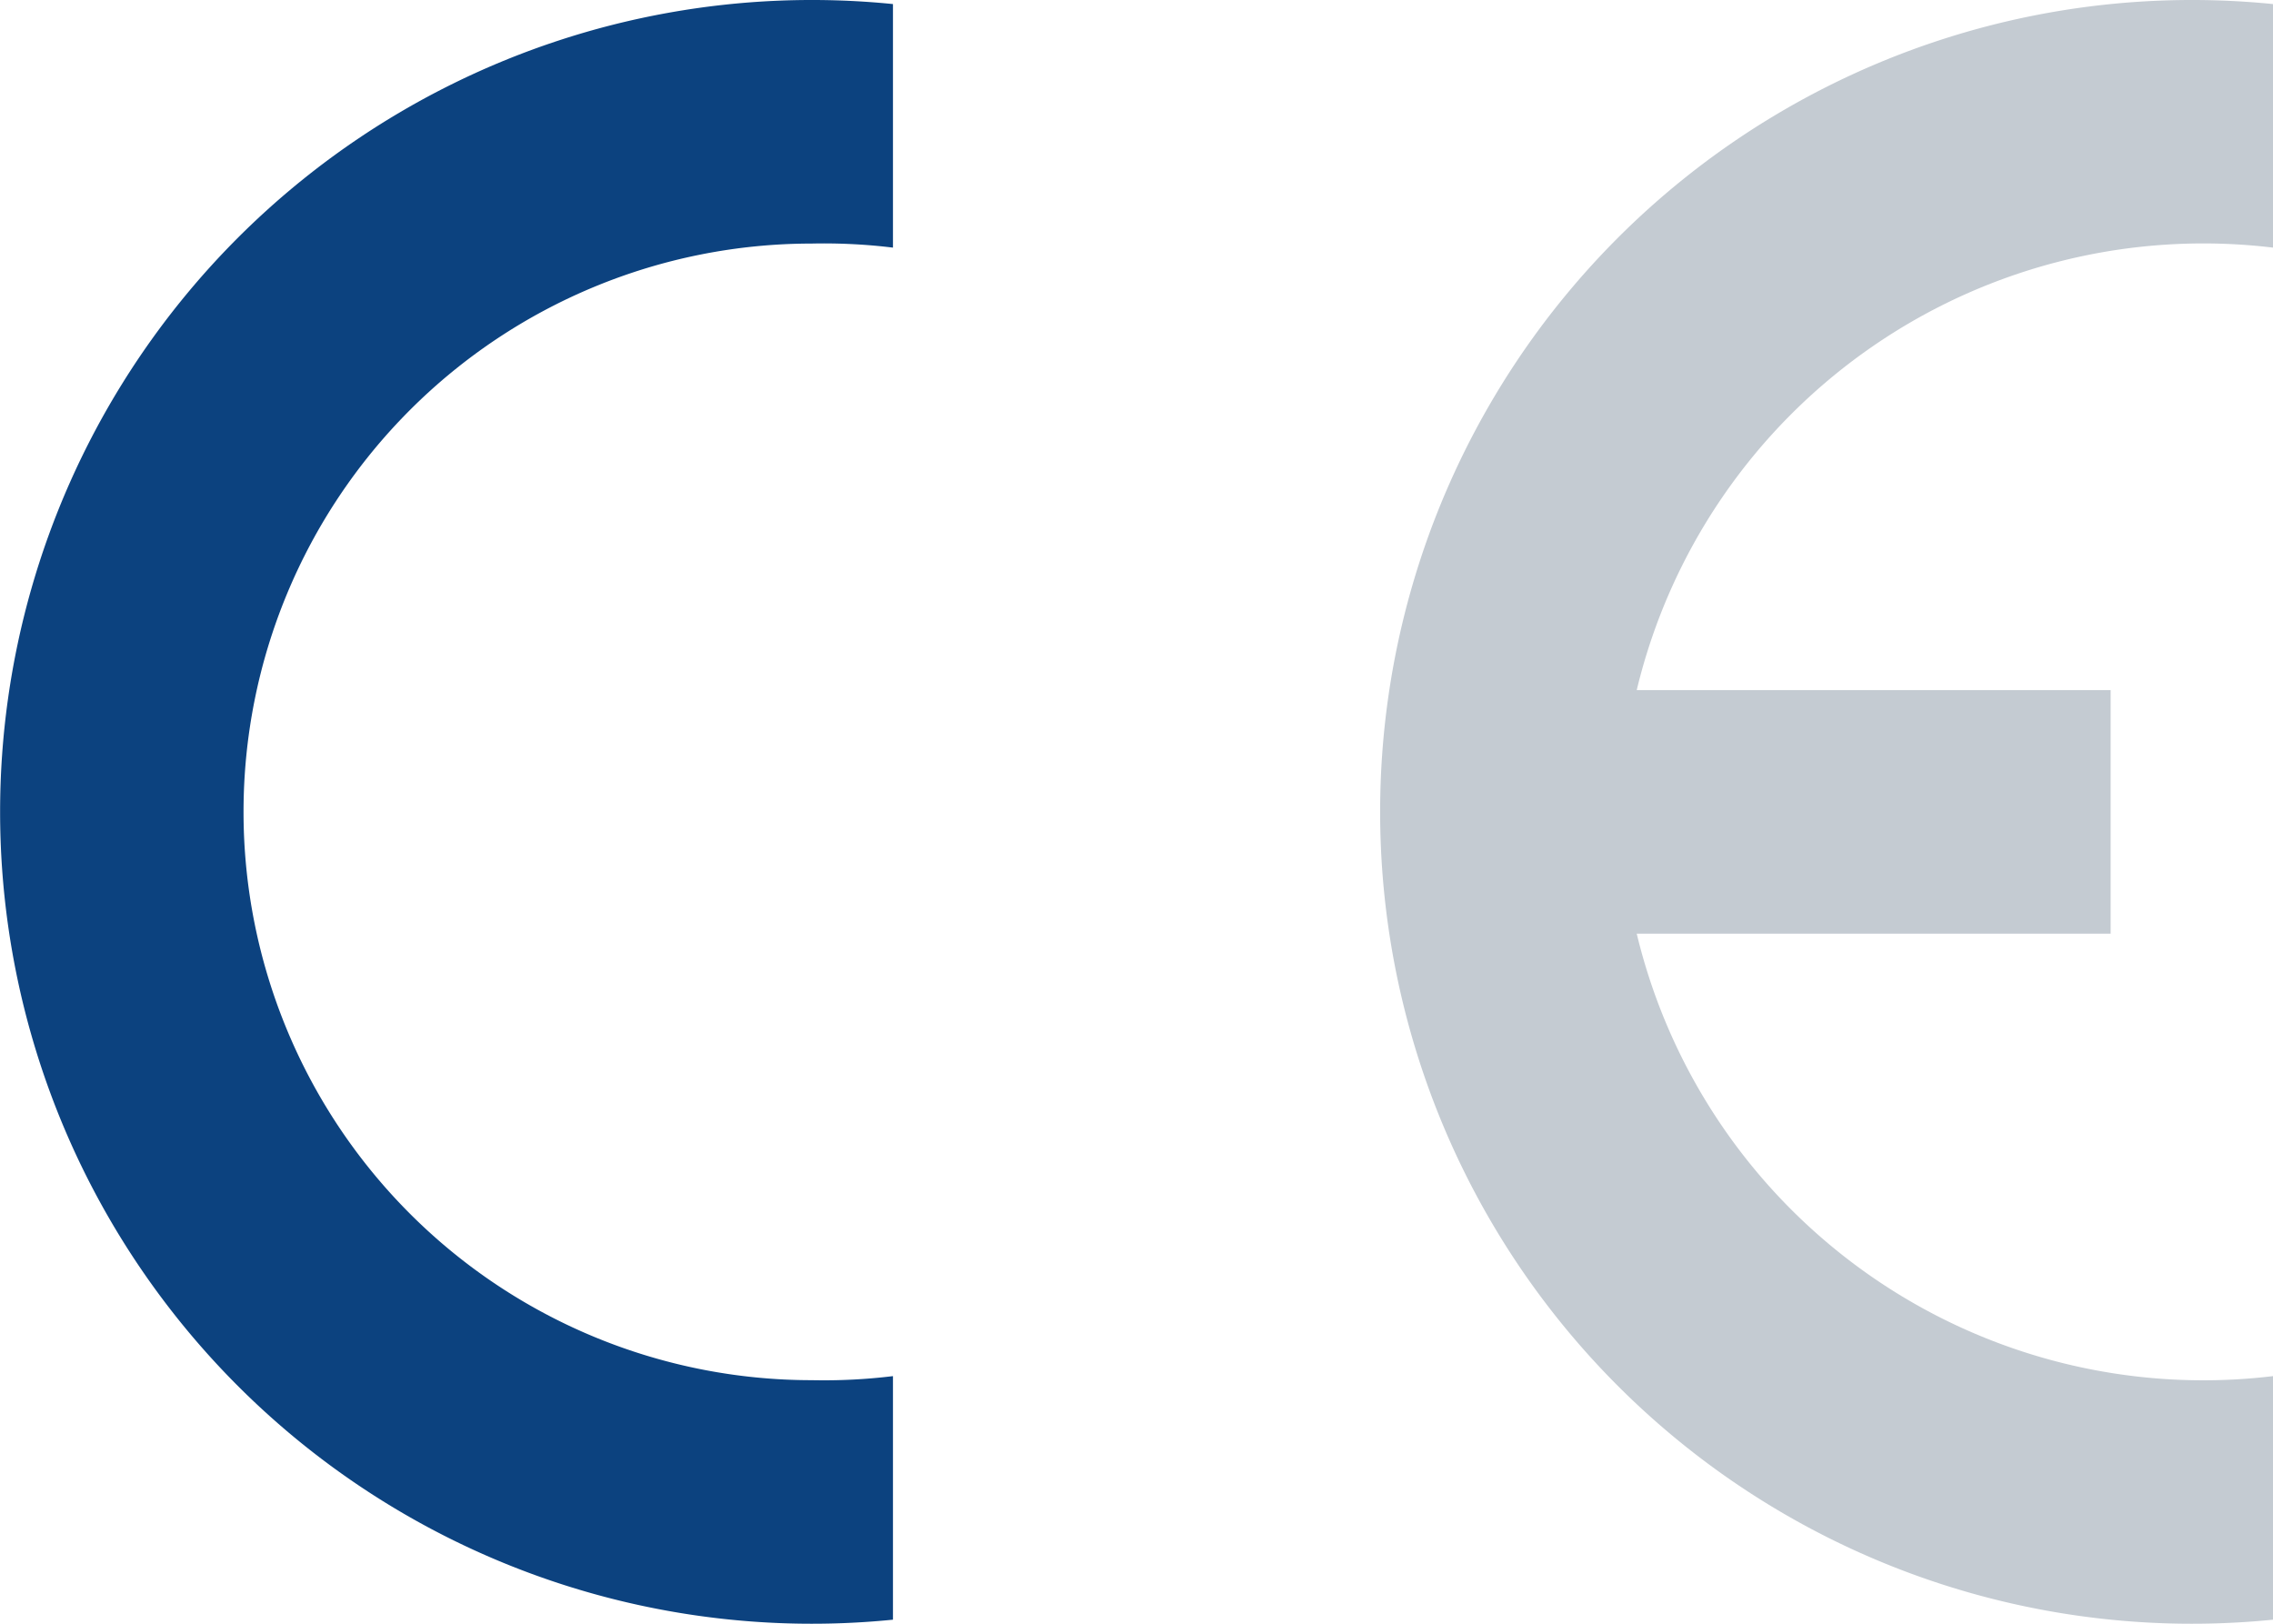
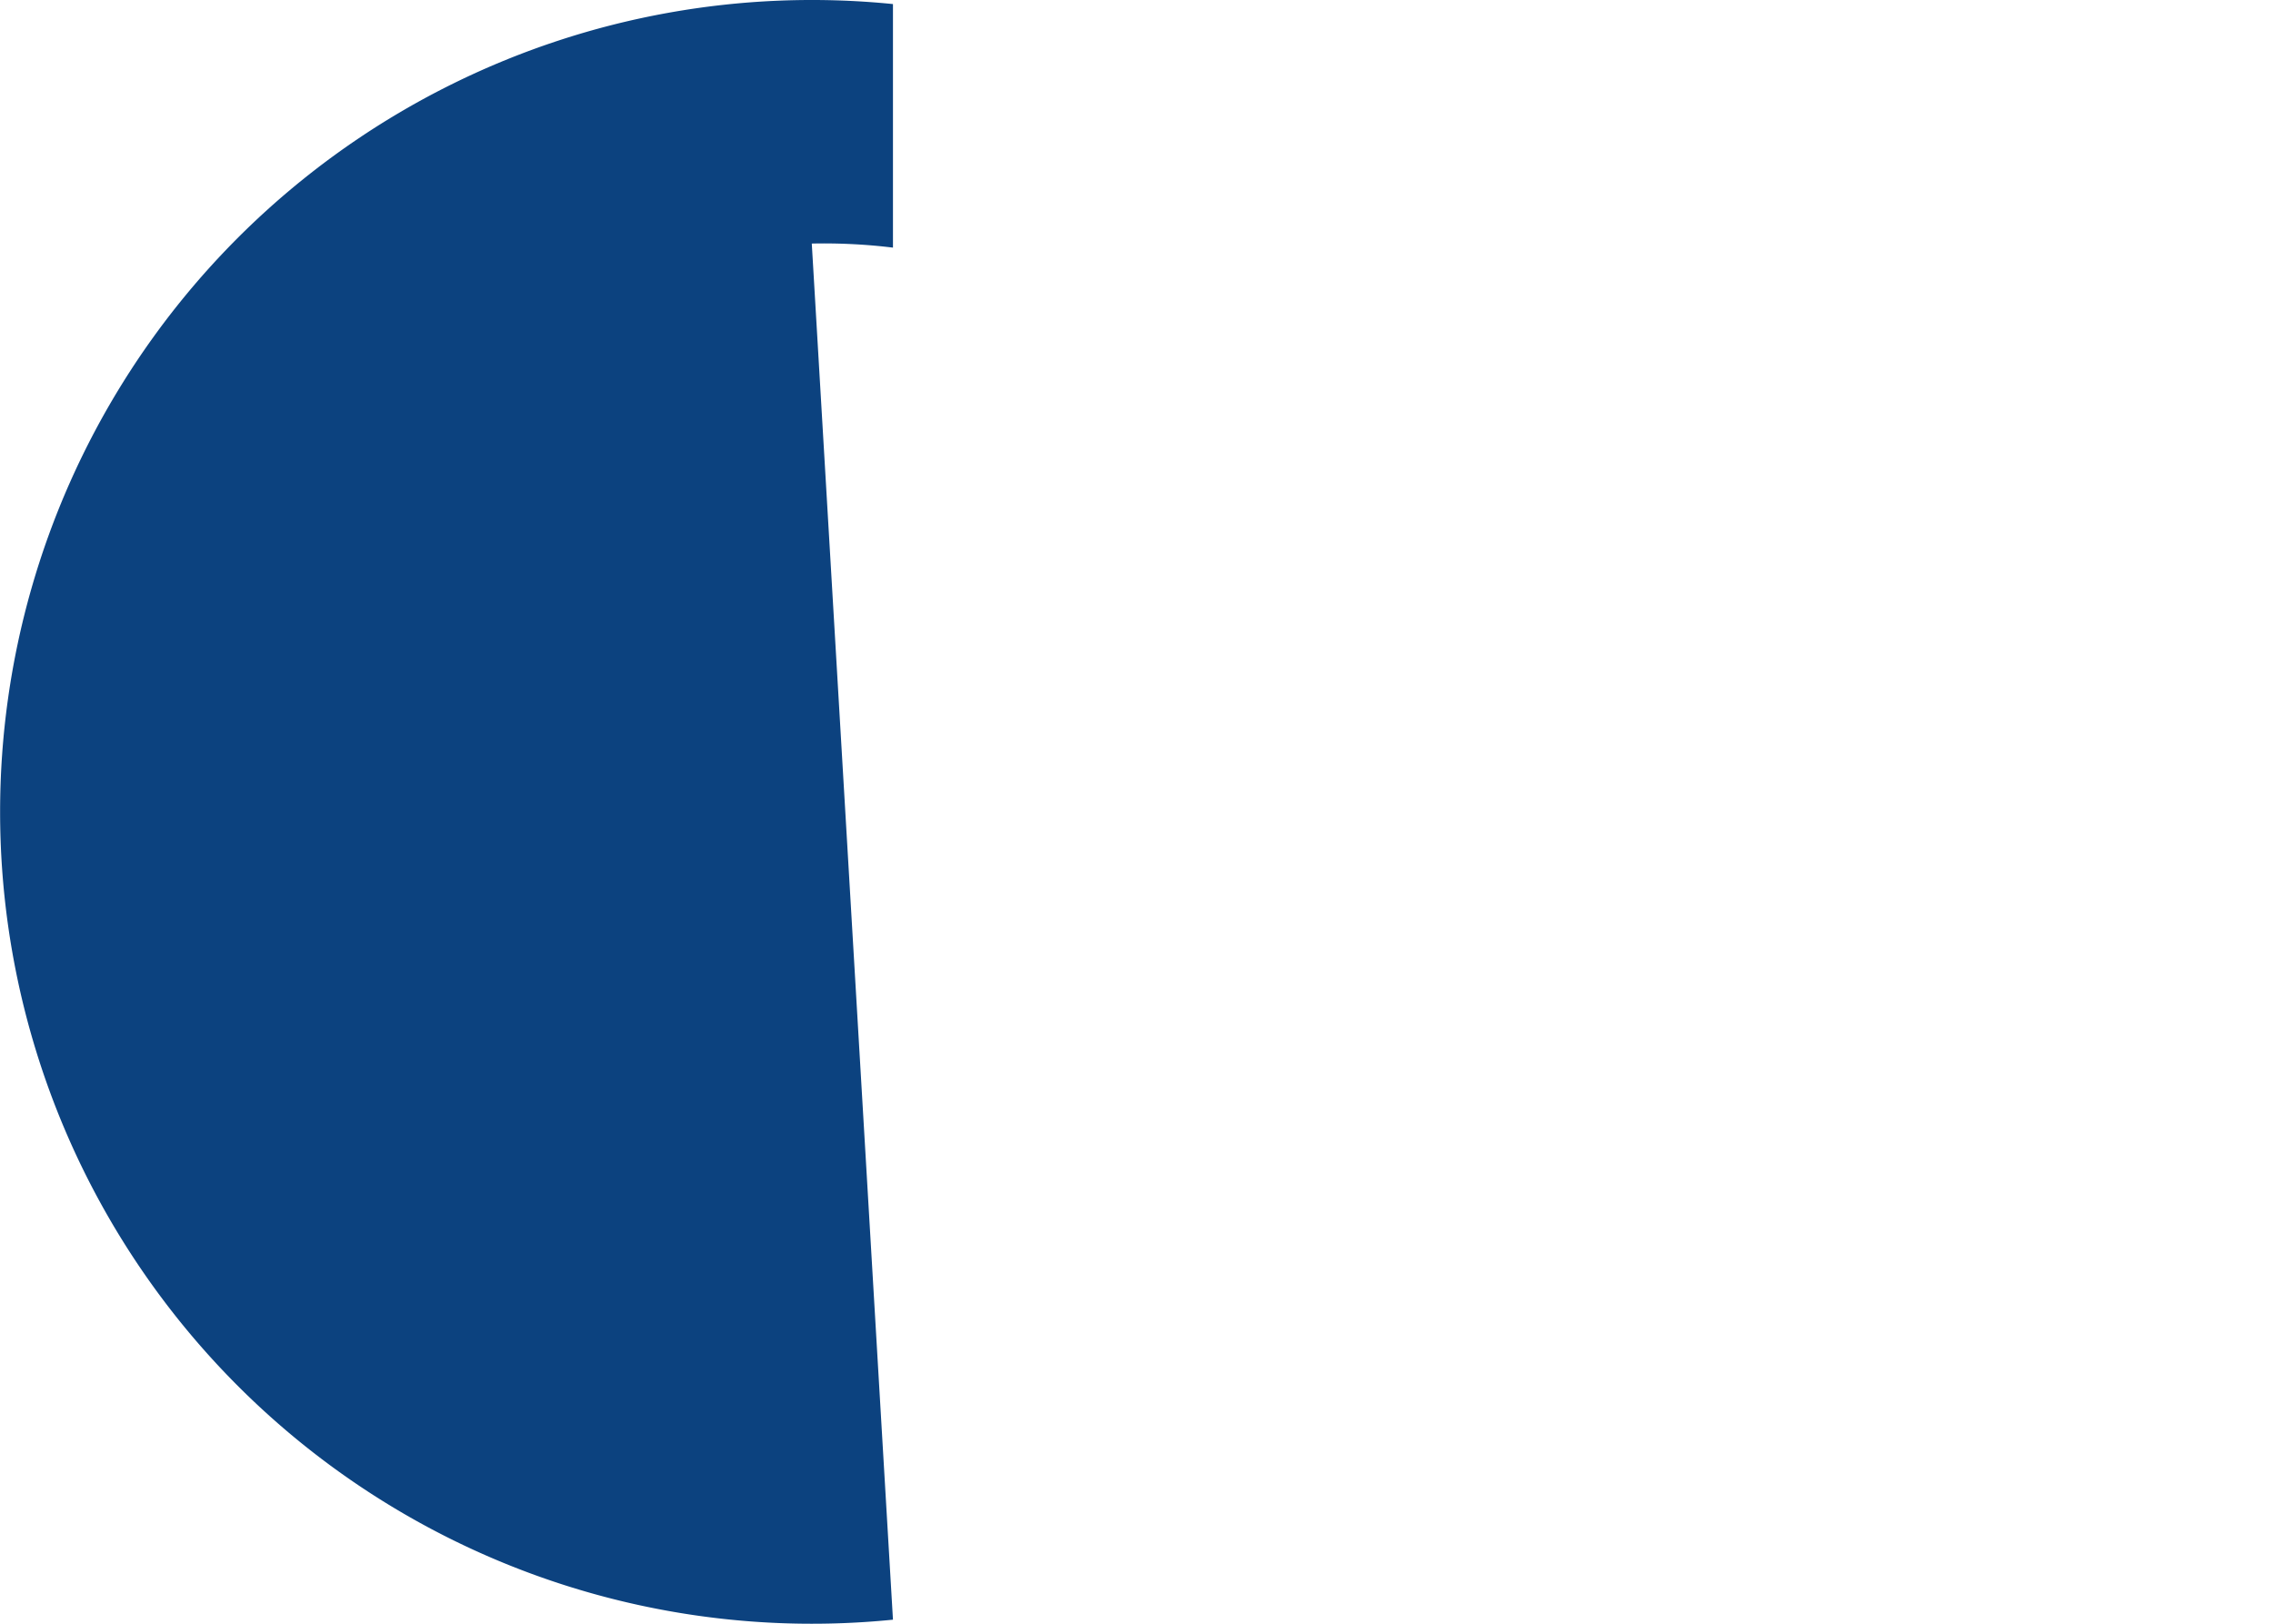
<svg xmlns="http://www.w3.org/2000/svg" width="84" height="60" viewBox="0 0 84 60">
  <defs>
    <style>.a{fill:#0c427f;}.a,.b{fill-rule:evenodd;}.b{fill:#c4cbd2;}</style>
  </defs>
  <g transform="translate(0 0)">
-     <path class="a" d="M33,59.85A30,30,0,1,1,33,.15v9A21,21,0,0,0,30,9a21,21,0,1,0,0,42,21,21,0,0,0,3-.15Z" transform="translate(0 0)" />
-     <path class="b" d="M203,59.85a30,30,0,1,1,0-59.7v9A21.534,21.534,0,0,0,179.486,25.5L197,25.5v9H179.486A21.535,21.535,0,0,0,203,50.85Z" transform="translate(-119 0)" />
+     <path class="a" d="M33,59.85A30,30,0,1,1,33,.15v9A21,21,0,0,0,30,9Z" transform="translate(0 0)" />
  </g>
</svg>